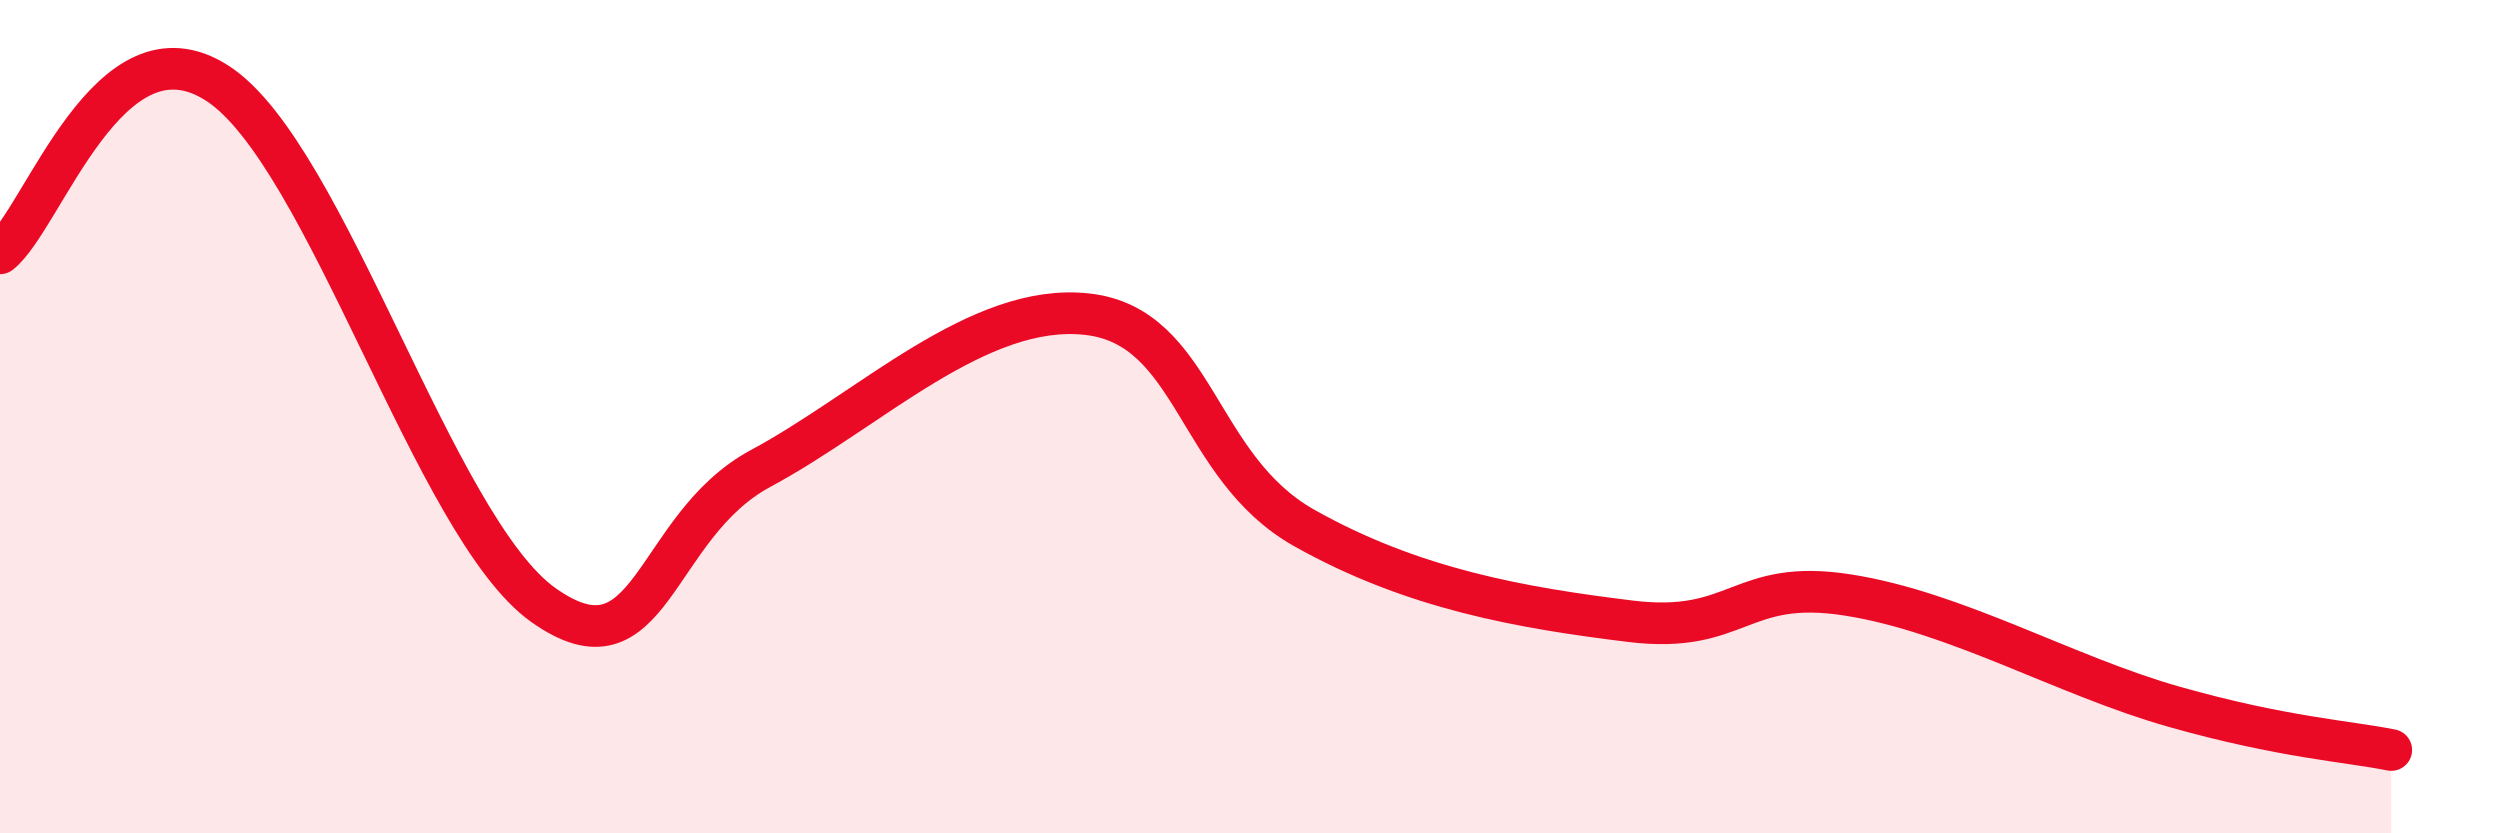
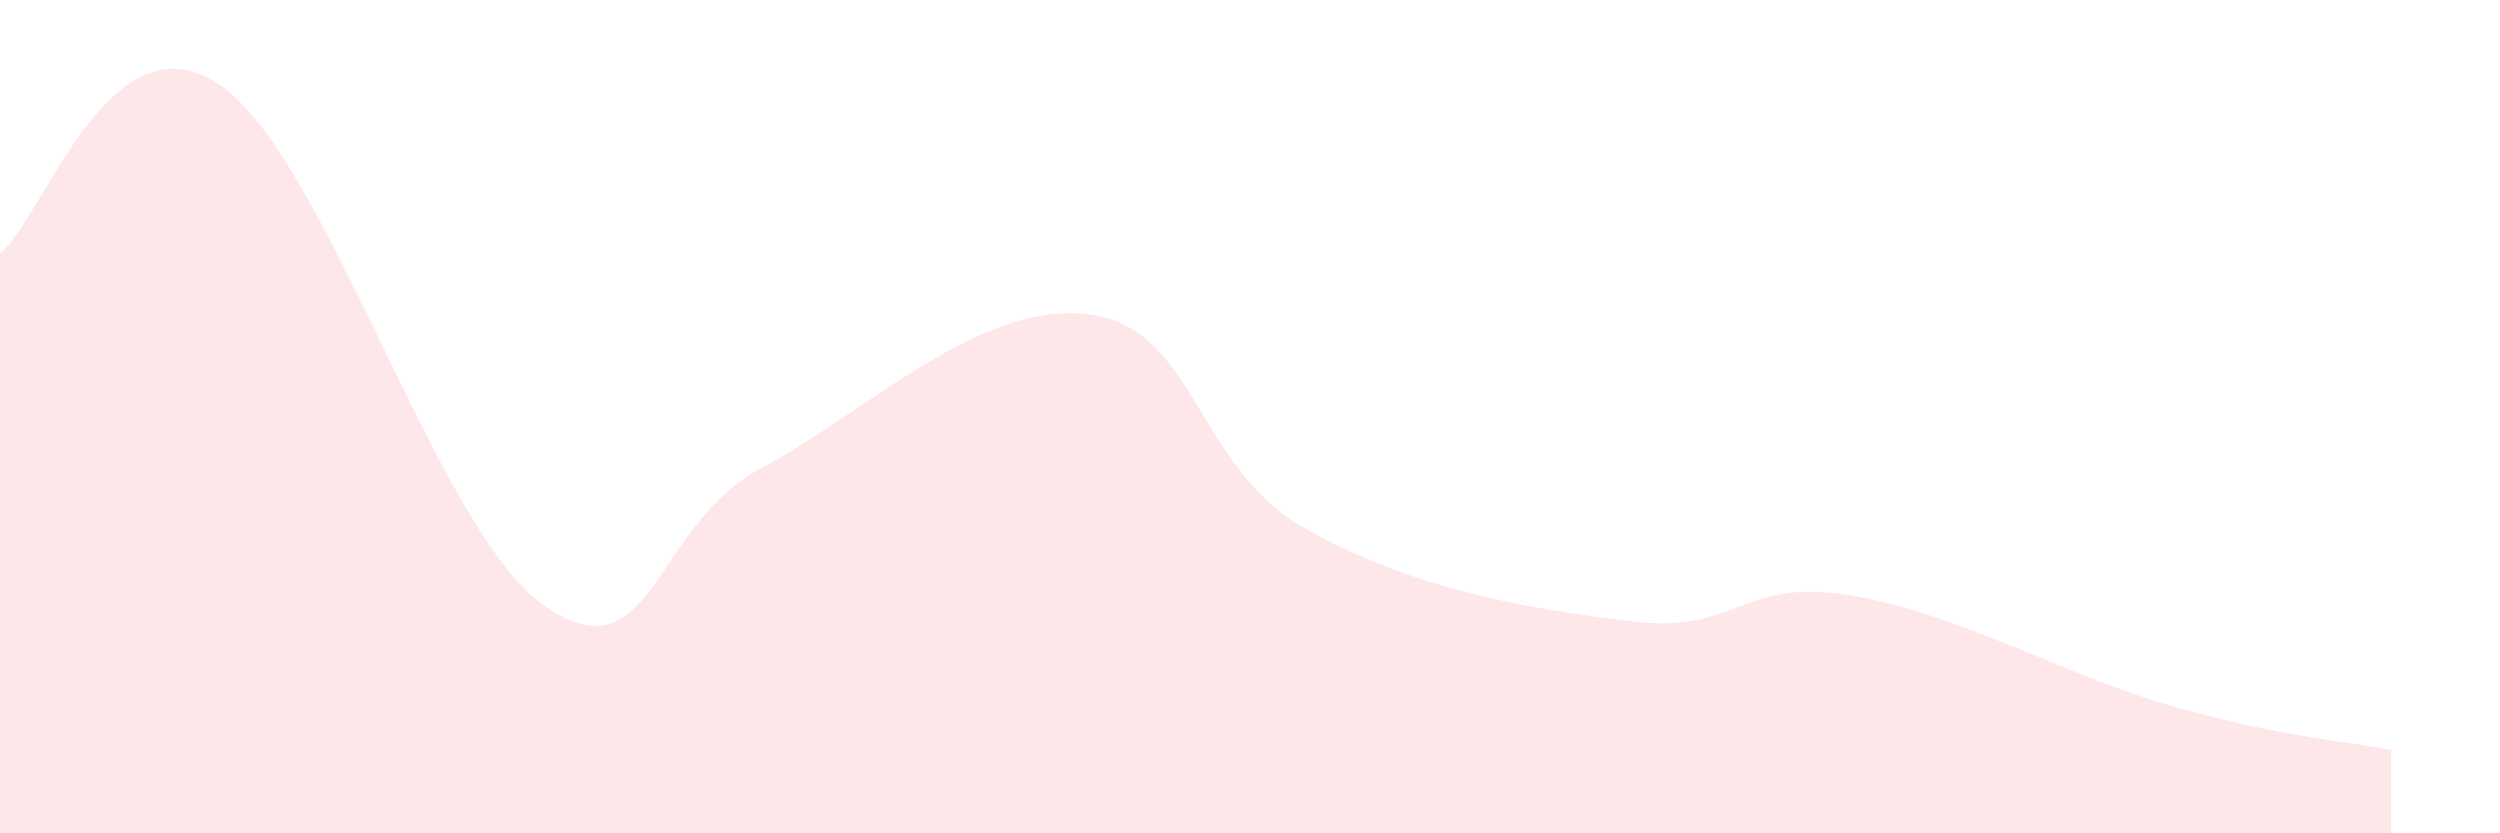
<svg xmlns="http://www.w3.org/2000/svg" width="60" height="20" viewBox="0 0 60 20">
  <path d="M 0,6.08 C 1.04,5.26 2.61,0.31 5.22,2 C 7.83,3.69 10.43,12.67 13.04,14.52 C 15.65,16.37 15.65,12.64 18.26,11.24 C 20.87,9.84 23.48,7.25 26.09,7.54 C 28.7,7.83 28.69,11.2 31.3,12.67 C 33.91,14.14 36.52,14.59 39.13,14.91 C 41.74,15.23 41.74,13.87 44.35,14.28 C 46.96,14.69 49.56,16.22 52.17,16.96 C 54.78,17.7 56.35,17.79 57.39,18L57.39 20L0 20Z" fill="#EB0A25" opacity="0.1" stroke-linecap="round" stroke-linejoin="round" />
-   <path d="M 0,6.08 C 1.04,5.26 2.61,0.31 5.22,2 C 7.83,3.69 10.43,12.67 13.04,14.52 C 15.65,16.37 15.65,12.64 18.26,11.24 C 20.87,9.84 23.48,7.25 26.09,7.54 C 28.7,7.83 28.69,11.2 31.3,12.67 C 33.91,14.14 36.52,14.59 39.13,14.91 C 41.74,15.23 41.74,13.87 44.35,14.28 C 46.96,14.69 49.56,16.22 52.17,16.96 C 54.78,17.7 56.35,17.79 57.39,18" stroke="#EB0A25" stroke-width="1" fill="none" stroke-linecap="round" stroke-linejoin="round" />
</svg>